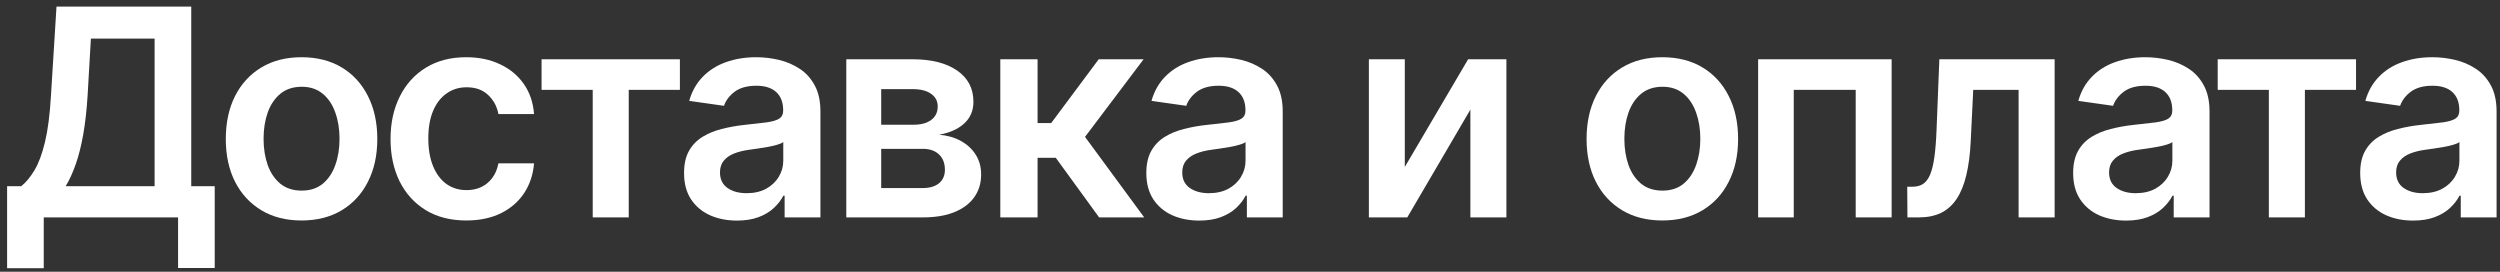
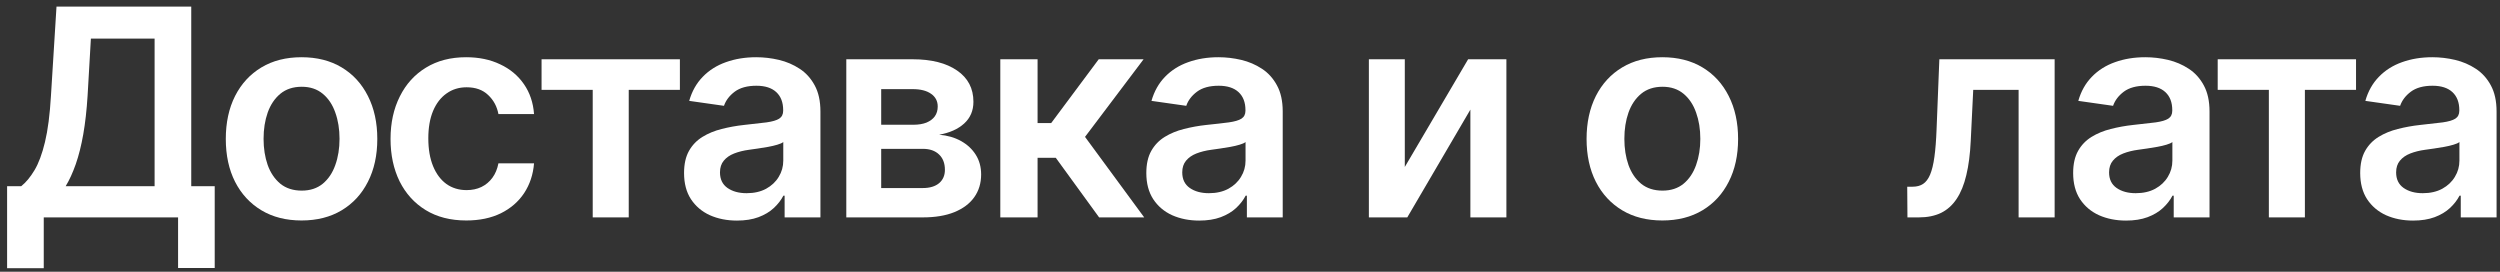
<svg xmlns="http://www.w3.org/2000/svg" width="138" height="15" viewBox="0 0 138 15" fill="none">
  <rect x="0" y="0" width="138" height="15" fill="#333333" stroke="none" />
  <path d="M0.392 14.806V10.278H1.171C1.432 10.07 1.676 9.776 1.903 9.397C2.131 9.019 2.324 8.5 2.483 7.841C2.642 7.181 2.752 6.329 2.813 5.284L3.119 0.363H10.557V10.278H11.852V14.795H9.83V12H2.415V14.806H0.392ZM3.625 10.278H8.534V2.13H5.017L4.835 5.284C4.786 6.075 4.706 6.784 4.597 7.409C4.487 8.034 4.349 8.585 4.182 9.062C4.015 9.536 3.83 9.941 3.625 10.278Z" fill="white" />
  <path d="M16.646 12.17C15.793 12.17 15.055 11.983 14.43 11.608C13.805 11.233 13.32 10.708 12.975 10.034C12.634 9.359 12.464 8.572 12.464 7.67C12.464 6.769 12.634 5.979 12.975 5.301C13.32 4.623 13.805 4.096 14.43 3.721C15.055 3.346 15.793 3.159 16.646 3.159C17.498 3.159 18.236 3.346 18.861 3.721C19.486 4.096 19.969 4.623 20.31 5.301C20.655 5.979 20.827 6.769 20.827 7.67C20.827 8.572 20.655 9.359 20.31 10.034C19.969 10.708 19.486 11.233 18.861 11.608C18.236 11.983 17.498 12.17 16.646 12.17ZM16.657 10.522C17.119 10.522 17.505 10.396 17.816 10.142C18.127 9.884 18.358 9.539 18.509 9.108C18.665 8.676 18.742 8.195 18.742 7.664C18.742 7.13 18.665 6.647 18.509 6.216C18.358 5.78 18.127 5.433 17.816 5.176C17.505 4.918 17.119 4.789 16.657 4.789C16.183 4.789 15.79 4.918 15.475 5.176C15.165 5.433 14.931 5.78 14.776 6.216C14.625 6.647 14.549 7.13 14.549 7.664C14.549 8.195 14.625 8.676 14.776 9.108C14.931 9.539 15.165 9.884 15.475 10.142C15.79 10.396 16.183 10.522 16.657 10.522Z" fill="white" />
  <path d="M25.74 12.17C24.869 12.17 24.121 11.979 23.496 11.596C22.874 11.214 22.395 10.685 22.058 10.011C21.725 9.333 21.558 8.553 21.558 7.67C21.558 6.784 21.729 6.002 22.07 5.324C22.41 4.642 22.891 4.111 23.513 3.733C24.138 3.35 24.876 3.159 25.729 3.159C26.437 3.159 27.064 3.289 27.609 3.551C28.159 3.808 28.596 4.174 28.922 4.647C29.247 5.117 29.433 5.666 29.479 6.295H27.513C27.433 5.875 27.244 5.524 26.945 5.244C26.649 4.96 26.253 4.818 25.757 4.818C25.337 4.818 24.967 4.931 24.649 5.159C24.331 5.382 24.083 5.704 23.905 6.125C23.73 6.545 23.643 7.049 23.643 7.636C23.643 8.231 23.73 8.742 23.905 9.17C24.079 9.594 24.323 9.922 24.638 10.153C24.956 10.38 25.329 10.494 25.757 10.494C26.06 10.494 26.331 10.437 26.57 10.323C26.812 10.206 27.015 10.037 27.177 9.818C27.34 9.598 27.452 9.331 27.513 9.017H29.479C29.429 9.634 29.247 10.181 28.933 10.659C28.619 11.132 28.191 11.503 27.649 11.772C27.107 12.037 26.471 12.17 25.74 12.17Z" fill="white" />
  <path d="M29.894 4.96V3.272H37.53V4.96H34.706V12H32.718V4.96H29.894Z" fill="white" />
  <path d="M40.68 12.176C40.127 12.176 39.629 12.077 39.186 11.88C38.746 11.68 38.398 11.384 38.14 10.994C37.886 10.604 37.76 10.123 37.76 9.551C37.76 9.058 37.851 8.651 38.032 8.329C38.214 8.007 38.462 7.75 38.777 7.556C39.091 7.363 39.445 7.217 39.839 7.119C40.237 7.017 40.648 6.943 41.072 6.897C41.584 6.844 41.998 6.797 42.316 6.755C42.635 6.71 42.866 6.642 43.01 6.551C43.157 6.456 43.231 6.31 43.231 6.113V6.079C43.231 5.651 43.104 5.32 42.851 5.085C42.597 4.85 42.231 4.733 41.754 4.733C41.25 4.733 40.851 4.842 40.555 5.062C40.263 5.282 40.066 5.541 39.964 5.841L38.044 5.568C38.195 5.038 38.445 4.594 38.794 4.238C39.142 3.878 39.568 3.609 40.072 3.431C40.576 3.25 41.133 3.159 41.743 3.159C42.163 3.159 42.582 3.208 42.998 3.306C43.415 3.405 43.796 3.568 44.14 3.795C44.485 4.019 44.761 4.324 44.97 4.71C45.182 5.096 45.288 5.579 45.288 6.159V12H43.311V10.801H43.243C43.118 11.043 42.941 11.271 42.714 11.483C42.491 11.691 42.209 11.86 41.868 11.988C41.531 12.113 41.135 12.176 40.68 12.176ZM41.214 10.664C41.627 10.664 41.985 10.583 42.288 10.42C42.591 10.253 42.824 10.034 42.987 9.761C43.154 9.488 43.237 9.191 43.237 8.869V7.841C43.172 7.894 43.063 7.943 42.907 7.988C42.756 8.034 42.585 8.074 42.396 8.108C42.207 8.142 42.019 8.172 41.834 8.199C41.648 8.225 41.487 8.248 41.351 8.267C41.044 8.308 40.769 8.377 40.527 8.471C40.284 8.566 40.093 8.699 39.953 8.869C39.813 9.036 39.743 9.252 39.743 9.517C39.743 9.895 39.881 10.181 40.157 10.375C40.434 10.568 40.786 10.664 41.214 10.664Z" fill="white" />
  <path d="M46.716 12V3.272H50.381C51.415 3.272 52.231 3.479 52.83 3.892C53.432 4.305 53.733 4.88 53.733 5.619C53.733 6.108 53.563 6.507 53.222 6.818C52.885 7.125 52.425 7.331 51.841 7.437C52.3 7.475 52.701 7.591 53.046 7.784C53.394 7.977 53.667 8.231 53.864 8.545C54.061 8.859 54.159 9.221 54.159 9.63C54.159 10.111 54.032 10.53 53.779 10.886C53.529 11.238 53.163 11.513 52.682 11.71C52.205 11.903 51.625 12 50.944 12H46.716ZM48.642 10.38H50.944C51.322 10.38 51.62 10.291 51.836 10.113C52.051 9.931 52.159 9.685 52.159 9.375C52.159 9.015 52.051 8.733 51.836 8.528C51.62 8.32 51.322 8.216 50.944 8.216H48.642V10.38ZM48.642 6.886H50.421C50.701 6.886 50.942 6.846 51.142 6.767C51.343 6.683 51.496 6.568 51.603 6.42C51.709 6.269 51.762 6.089 51.762 5.88C51.762 5.581 51.639 5.346 51.392 5.176C51.15 5.005 50.813 4.92 50.381 4.92H48.642V6.886Z" fill="white" />
  <path d="M55.217 12V3.272H57.274V6.795H58.024L60.649 3.272H63.126L59.893 7.556L63.16 12H60.671L58.279 8.71H57.274V12H55.217Z" fill="white" />
  <path d="M66.198 12.176C65.645 12.176 65.147 12.077 64.703 11.88C64.264 11.68 63.915 11.384 63.658 10.994C63.404 10.604 63.277 10.123 63.277 9.551C63.277 9.058 63.368 8.651 63.55 8.329C63.732 8.007 63.98 7.75 64.294 7.556C64.609 7.363 64.963 7.217 65.357 7.119C65.754 7.017 66.165 6.943 66.59 6.897C67.101 6.844 67.516 6.797 67.834 6.755C68.152 6.71 68.383 6.642 68.527 6.551C68.675 6.456 68.749 6.31 68.749 6.113V6.079C68.749 5.651 68.622 5.32 68.368 5.085C68.114 4.85 67.749 4.733 67.272 4.733C66.768 4.733 66.368 4.842 66.073 5.062C65.781 5.282 65.584 5.541 65.482 5.841L63.561 5.568C63.713 5.038 63.963 4.594 64.311 4.238C64.66 3.878 65.086 3.609 65.59 3.431C66.093 3.25 66.65 3.159 67.26 3.159C67.681 3.159 68.099 3.208 68.516 3.306C68.933 3.405 69.313 3.568 69.658 3.795C70.002 4.019 70.279 4.324 70.487 4.71C70.7 5.096 70.806 5.579 70.806 6.159V12H68.828V10.801H68.76C68.635 11.043 68.459 11.271 68.232 11.483C68.008 11.691 67.726 11.86 67.385 11.988C67.048 12.113 66.652 12.176 66.198 12.176ZM66.732 10.664C67.145 10.664 67.502 10.583 67.806 10.42C68.109 10.253 68.341 10.034 68.504 9.761C68.671 9.488 68.754 9.191 68.754 8.869V7.841C68.69 7.894 68.58 7.943 68.425 7.988C68.273 8.034 68.103 8.074 67.913 8.108C67.724 8.142 67.537 8.172 67.351 8.199C67.165 8.225 67.004 8.248 66.868 8.267C66.561 8.308 66.287 8.377 66.044 8.471C65.802 8.566 65.611 8.699 65.47 8.869C65.33 9.036 65.26 9.252 65.26 9.517C65.26 9.895 65.398 10.181 65.675 10.375C65.951 10.568 66.304 10.664 66.732 10.664Z" fill="white" />
  <path d="M77.545 9.216L81.04 3.272H83.153V12H81.165V6.051L77.682 12H75.562V3.272H77.545V9.216Z" fill="white" />
  <path d="M91.761 12.17C90.909 12.17 90.17 11.983 89.545 11.608C88.92 11.233 88.435 10.708 88.091 10.034C87.75 9.359 87.579 8.572 87.579 7.67C87.579 6.769 87.75 5.979 88.091 5.301C88.435 4.623 88.92 4.096 89.545 3.721C90.17 3.346 90.909 3.159 91.761 3.159C92.613 3.159 93.352 3.346 93.977 3.721C94.602 4.096 95.085 4.623 95.426 5.301C95.771 5.979 95.943 6.769 95.943 7.67C95.943 8.572 95.771 9.359 95.426 10.034C95.085 10.708 94.602 11.233 93.977 11.608C93.352 11.983 92.613 12.17 91.761 12.17ZM91.772 10.522C92.235 10.522 92.621 10.396 92.932 10.142C93.242 9.884 93.473 9.539 93.625 9.108C93.78 8.676 93.858 8.195 93.858 7.664C93.858 7.13 93.78 6.647 93.625 6.216C93.473 5.78 93.242 5.433 92.932 5.176C92.621 4.918 92.235 4.789 91.772 4.789C91.299 4.789 90.905 4.918 90.591 5.176C90.28 5.433 90.047 5.78 89.892 6.216C89.74 6.647 89.665 7.13 89.665 7.664C89.665 8.195 89.74 8.676 89.892 9.108C90.047 9.539 90.28 9.884 90.591 10.142C90.905 10.396 91.299 10.522 91.772 10.522Z" fill="white" />
-   <path d="M97.049 12V3.272H104.418V12H102.435V4.96H99.015V12H97.049Z" fill="white" />
  <path d="M105.291 12L105.279 10.306H105.581C105.808 10.306 105.999 10.255 106.154 10.153C106.31 10.051 106.439 9.88 106.541 9.642C106.643 9.399 106.723 9.074 106.779 8.664C106.836 8.255 106.876 7.746 106.899 7.136L107.052 3.272H113.416V12H111.427V4.96H108.922L108.785 7.772C108.751 8.5 108.67 9.13 108.541 9.664C108.416 10.195 108.238 10.632 108.007 10.977C107.779 11.322 107.493 11.579 107.149 11.75C106.804 11.916 106.397 12 105.927 12H105.291Z" fill="white" />
  <path d="M117.358 12.176C116.805 12.176 116.307 12.077 115.864 11.88C115.425 11.68 115.076 11.384 114.818 10.994C114.565 10.604 114.438 10.123 114.438 9.551C114.438 9.058 114.529 8.651 114.711 8.329C114.892 8.007 115.14 7.75 115.455 7.556C115.769 7.363 116.123 7.217 116.517 7.119C116.915 7.017 117.326 6.943 117.75 6.897C118.262 6.844 118.676 6.797 118.995 6.755C119.313 6.71 119.544 6.642 119.688 6.551C119.836 6.456 119.909 6.31 119.909 6.113V6.079C119.909 5.651 119.782 5.32 119.529 5.085C119.275 4.85 118.909 4.733 118.432 4.733C117.928 4.733 117.529 4.842 117.233 5.062C116.942 5.282 116.745 5.541 116.642 5.841L114.722 5.568C114.873 5.038 115.123 4.594 115.472 4.238C115.82 3.878 116.246 3.609 116.75 3.431C117.254 3.25 117.811 3.159 118.421 3.159C118.841 3.159 119.26 3.208 119.676 3.306C120.093 3.405 120.474 3.568 120.818 3.795C121.163 4.019 121.44 4.324 121.648 4.71C121.86 5.096 121.966 5.579 121.966 6.159V12H119.989V10.801H119.921C119.796 11.043 119.62 11.271 119.392 11.483C119.169 11.691 118.887 11.86 118.546 11.988C118.209 12.113 117.813 12.176 117.358 12.176ZM117.892 10.664C118.305 10.664 118.663 10.583 118.966 10.42C119.269 10.253 119.502 10.034 119.665 9.761C119.832 9.488 119.915 9.191 119.915 8.869V7.841C119.851 7.894 119.741 7.943 119.586 7.988C119.434 8.034 119.264 8.074 119.074 8.108C118.885 8.142 118.697 8.172 118.512 8.199C118.326 8.225 118.165 8.248 118.029 8.267C117.722 8.308 117.447 8.377 117.205 8.471C116.962 8.566 116.771 8.699 116.631 8.869C116.491 9.036 116.421 9.252 116.421 9.517C116.421 9.895 116.559 10.181 116.836 10.375C117.112 10.568 117.464 10.664 117.892 10.664Z" fill="white" />
  <path d="M122.417 4.96V3.272H130.053V4.96H127.23V12H125.241V4.96H122.417Z" fill="white" />
  <path d="M133.203 12.176C132.65 12.176 132.152 12.077 131.709 11.88C131.27 11.68 130.921 11.384 130.663 10.994C130.41 10.604 130.283 10.123 130.283 9.551C130.283 9.058 130.374 8.651 130.555 8.329C130.737 8.007 130.985 7.75 131.3 7.556C131.614 7.363 131.968 7.217 132.362 7.119C132.76 7.017 133.171 6.943 133.595 6.897C134.107 6.844 134.521 6.797 134.84 6.755C135.158 6.71 135.389 6.642 135.533 6.551C135.68 6.456 135.754 6.31 135.754 6.113V6.079C135.754 5.651 135.627 5.32 135.374 5.085C135.12 4.85 134.754 4.733 134.277 4.733C133.773 4.733 133.374 4.842 133.078 5.062C132.787 5.282 132.59 5.541 132.487 5.841L130.567 5.568C130.718 5.038 130.968 4.594 131.317 4.238C131.665 3.878 132.091 3.609 132.595 3.431C133.099 3.25 133.656 3.159 134.266 3.159C134.686 3.159 135.105 3.208 135.521 3.306C135.938 3.405 136.319 3.568 136.663 3.795C137.008 4.019 137.285 4.324 137.493 4.71C137.705 5.096 137.811 5.579 137.811 6.159V12H135.834V10.801H135.766C135.641 11.043 135.465 11.271 135.237 11.483C135.014 11.691 134.732 11.86 134.391 11.988C134.054 12.113 133.658 12.176 133.203 12.176ZM133.737 10.664C134.15 10.664 134.508 10.583 134.811 10.42C135.114 10.253 135.347 10.034 135.51 9.761C135.677 9.488 135.76 9.191 135.76 8.869V7.841C135.696 7.894 135.586 7.943 135.43 7.988C135.279 8.034 135.109 8.074 134.919 8.108C134.73 8.142 134.542 8.172 134.357 8.199C134.171 8.225 134.01 8.248 133.874 8.267C133.567 8.308 133.292 8.377 133.05 8.471C132.807 8.566 132.616 8.699 132.476 8.869C132.336 9.036 132.266 9.252 132.266 9.517C132.266 9.895 132.404 10.181 132.68 10.375C132.957 10.568 133.309 10.664 133.737 10.664Z" fill="white" />
</svg>